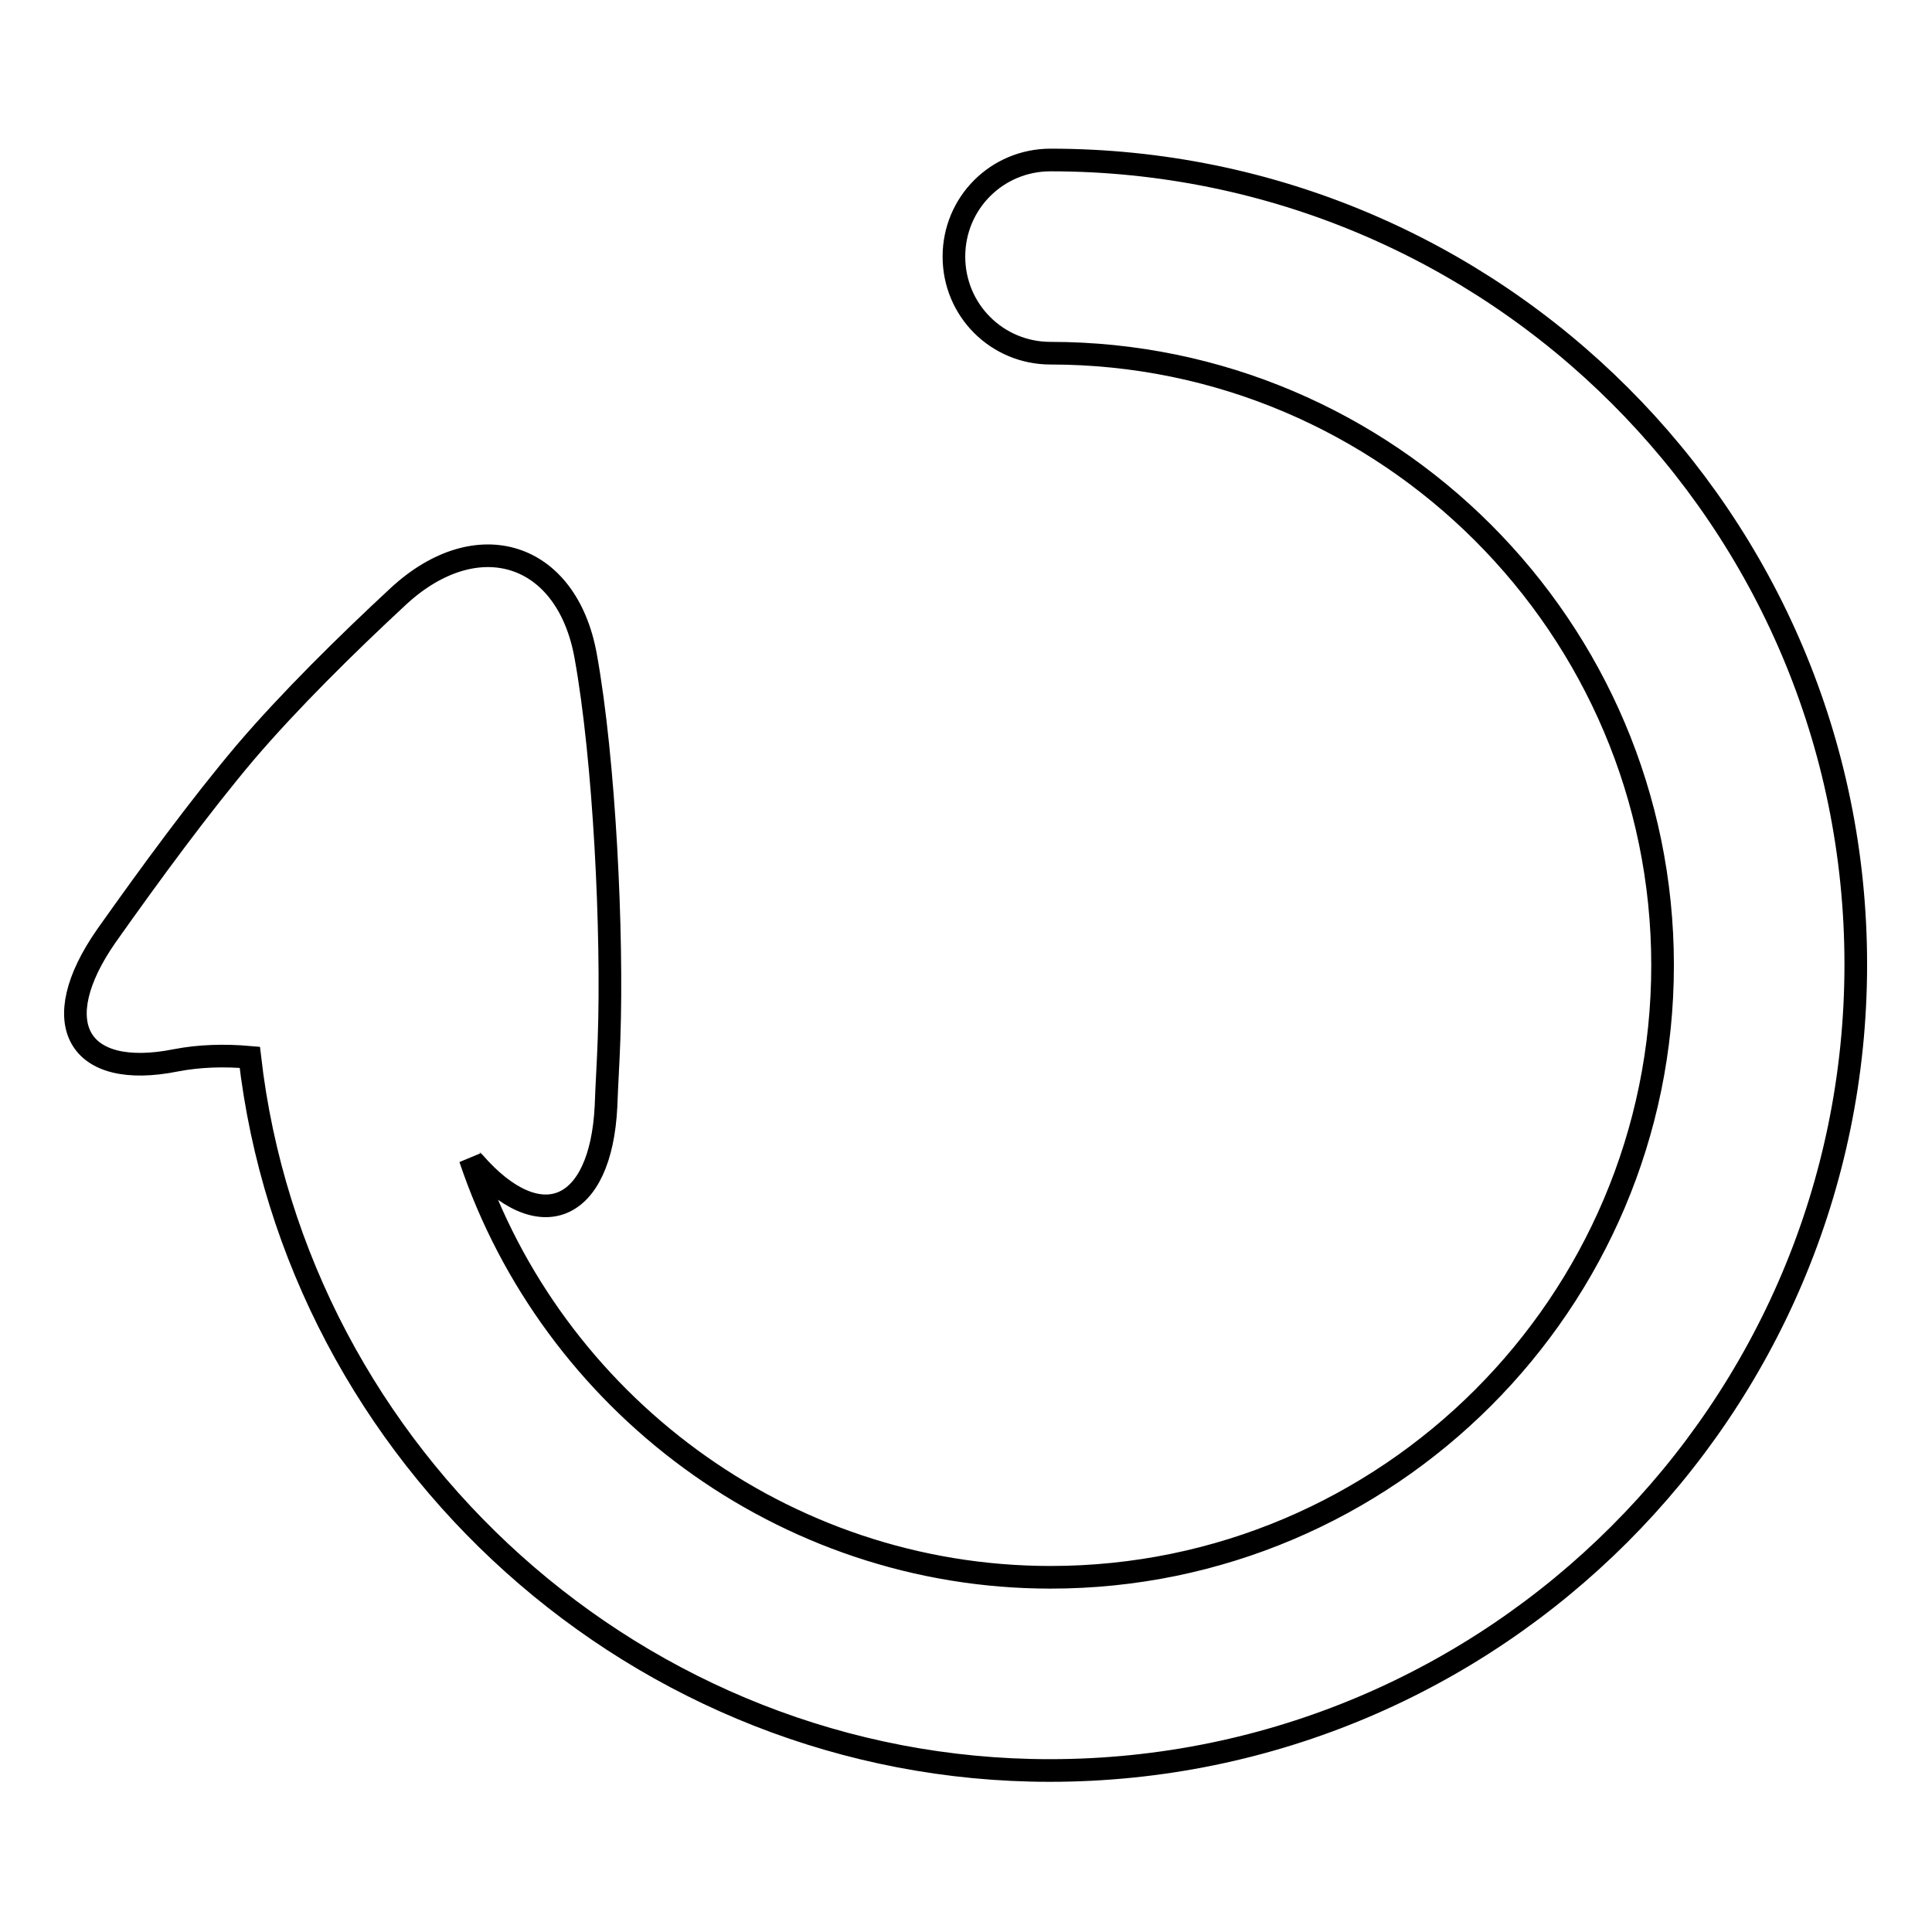
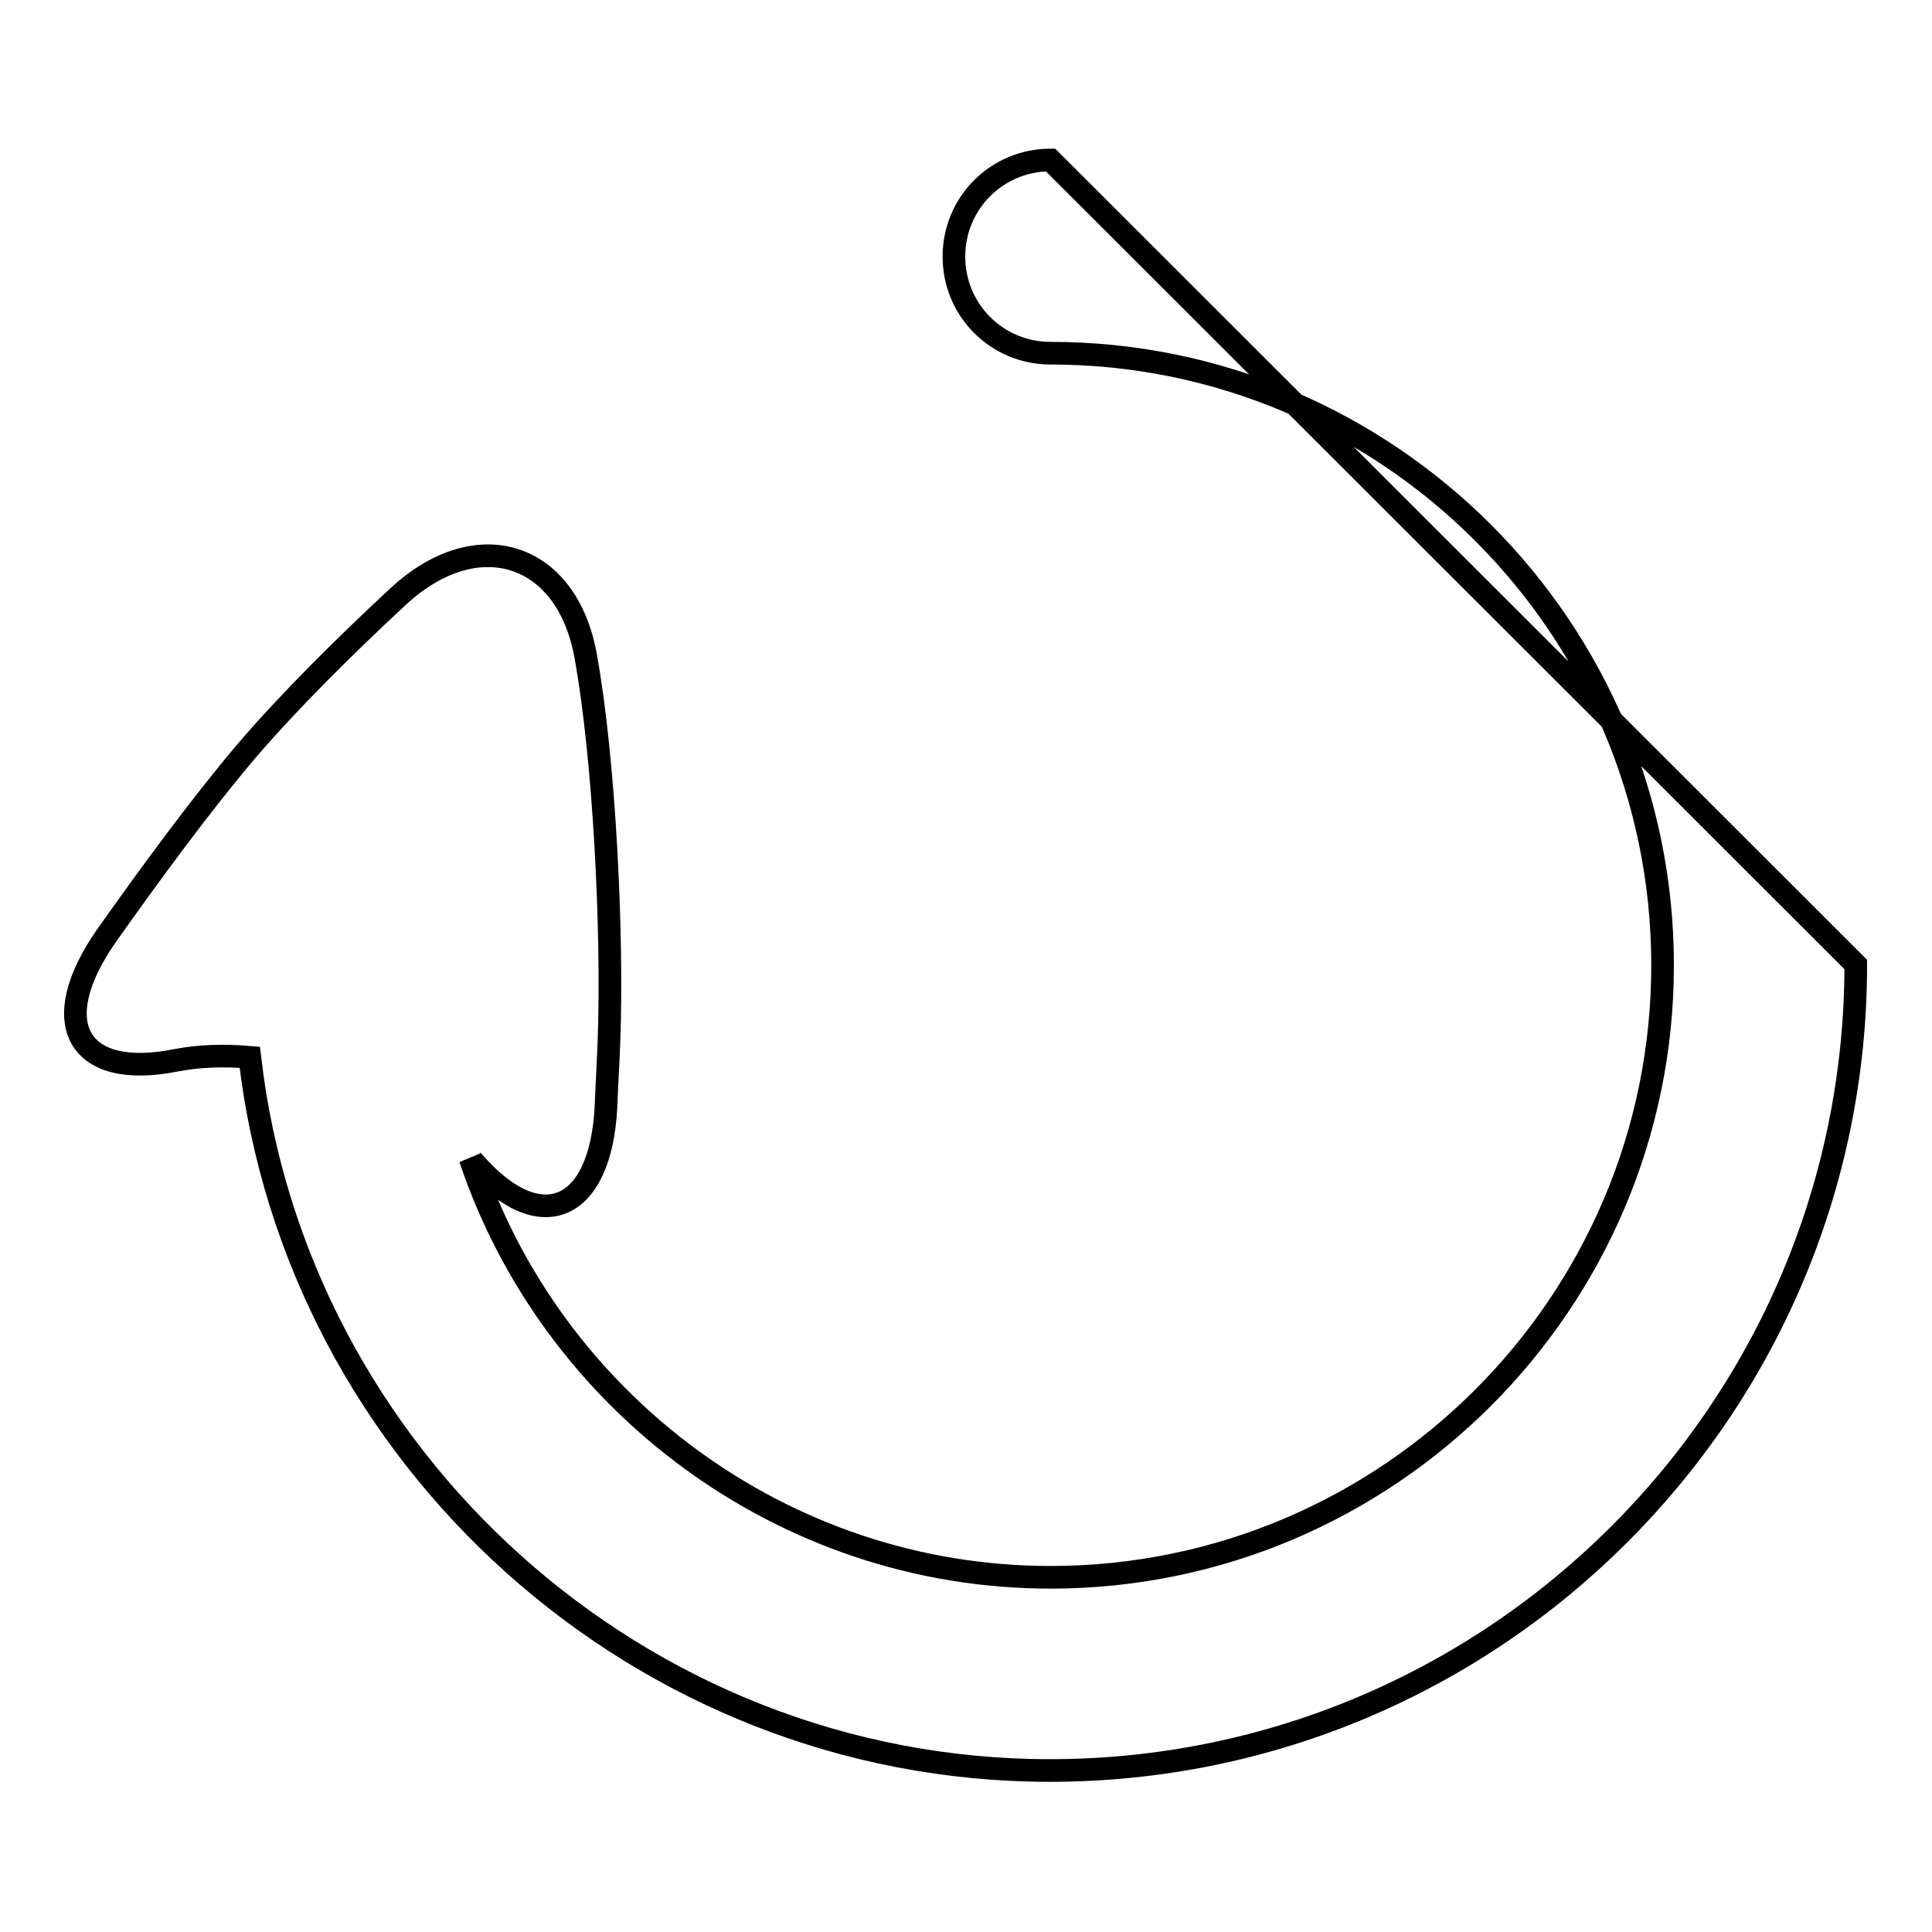
<svg xmlns="http://www.w3.org/2000/svg" version="1.1" x="0px" y="0px" viewBox="0 0 256 256" enable-background="new 0 0 256 256" xml:space="preserve">
  <g>
    <g>
      <g>
-         <path stroke-width="3" fill-opacity="0" stroke="#000000" d="M139.2,21.2c-7.1,0-12.8,5.7-12.8,12.8s5.7,12.8,12.8,12.8c44.7,0,81.1,36.4,81.1,81.1s-36.4,81.1-81.1,81.1c-35.5,0-66.1-23.3-76.9-55.5c0.1,0.2,0.3,0.3,0.5,0.5c8.7,10,16.8,6.7,17.5-7.4c0.1-2.9,0.3-5.9,0.4-8.9c0.5-14.1-0.6-37-3.1-50.8c-2.5-13.8-14.4-17.5-24.8-7.9c-6.9,6.4-14.5,13.9-20.3,20.7c-6,7.1-12.6,16.1-18.4,24.3c-8.1,11.6-3.8,19.1,9.2,16.5c3.1-0.6,6.4-0.7,9.8-0.4c6.1,53,51.7,94.5,106,94.5c58.9,0,106.8-47.9,106.8-106.8S198.1,21.2,139.2,21.2z" />
+         <path stroke-width="3" fill-opacity="0" stroke="#000000" d="M139.2,21.2c-7.1,0-12.8,5.7-12.8,12.8s5.7,12.8,12.8,12.8c44.7,0,81.1,36.4,81.1,81.1s-36.4,81.1-81.1,81.1c-35.5,0-66.1-23.3-76.9-55.5c0.1,0.2,0.3,0.3,0.5,0.5c8.7,10,16.8,6.7,17.5-7.4c0.1-2.9,0.3-5.9,0.4-8.9c0.5-14.1-0.6-37-3.1-50.8c-2.5-13.8-14.4-17.5-24.8-7.9c-6.9,6.4-14.5,13.9-20.3,20.7c-6,7.1-12.6,16.1-18.4,24.3c-8.1,11.6-3.8,19.1,9.2,16.5c3.1-0.6,6.4-0.7,9.8-0.4c6.1,53,51.7,94.5,106,94.5c58.9,0,106.8-47.9,106.8-106.8z" />
      </g>
      <g />
      <g />
      <g />
      <g />
      <g />
      <g />
      <g />
      <g />
      <g />
      <g />
      <g />
      <g />
      <g />
      <g />
      <g />
    </g>
  </g>
</svg>